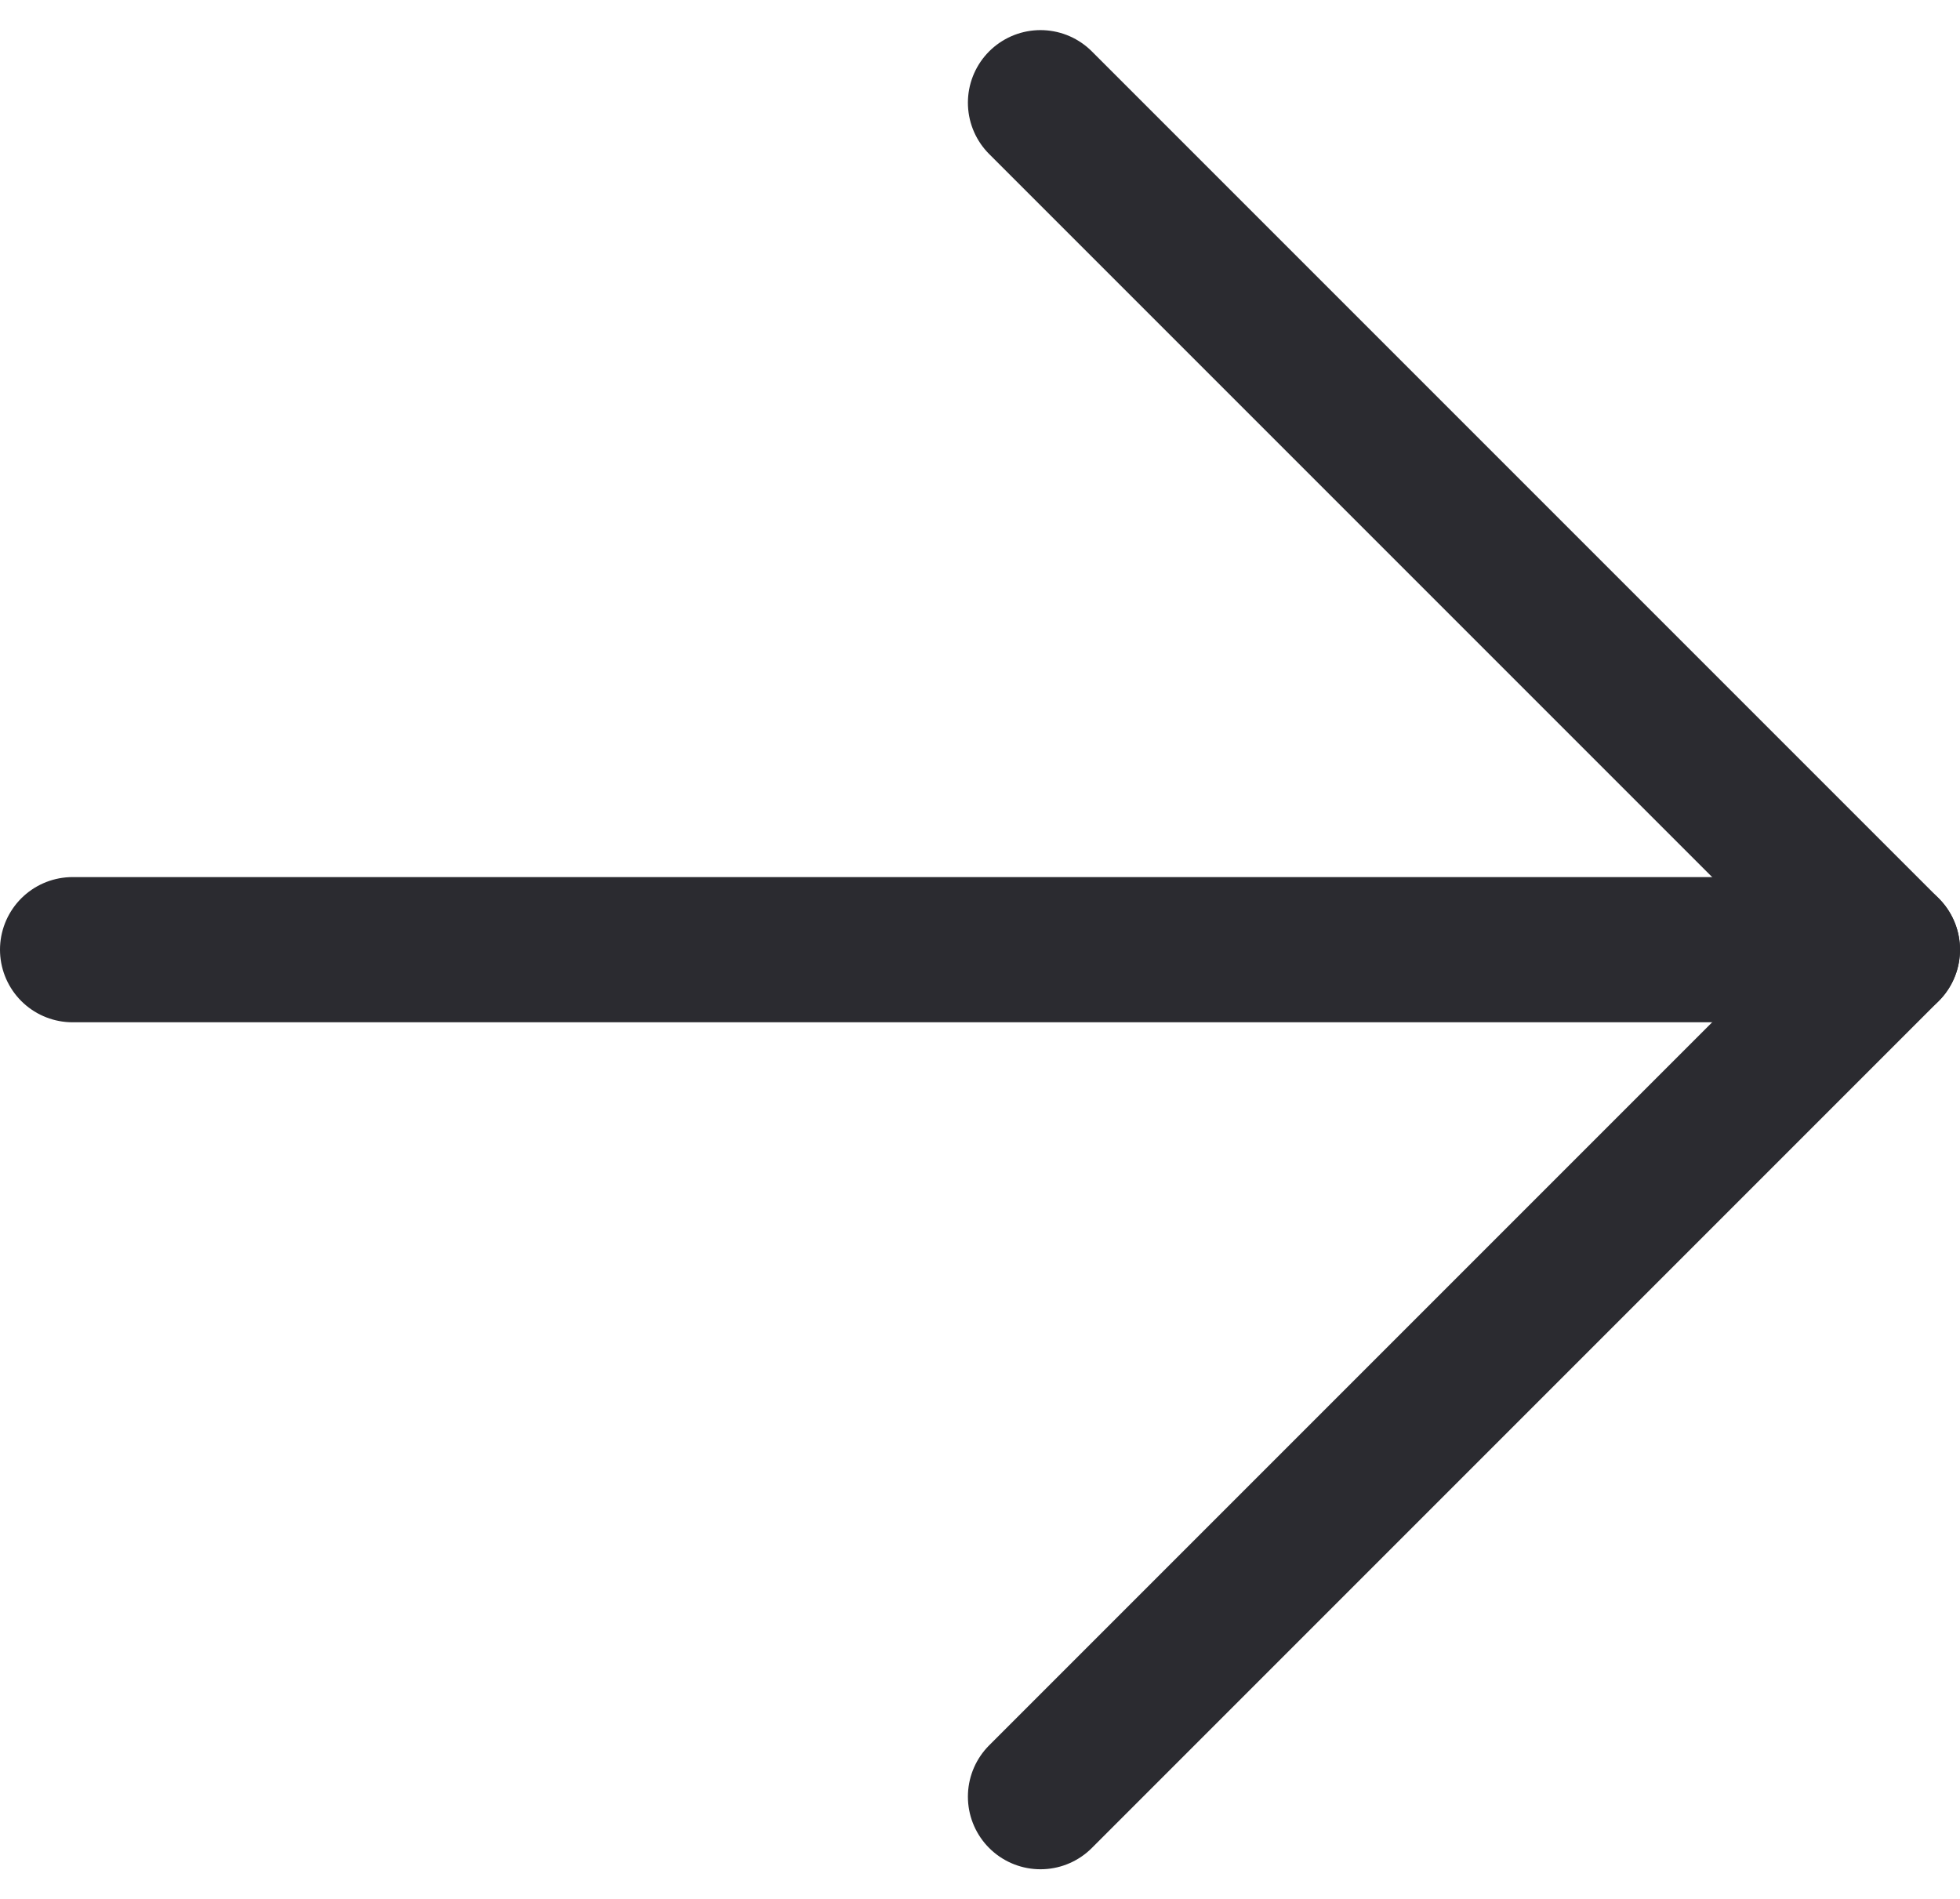
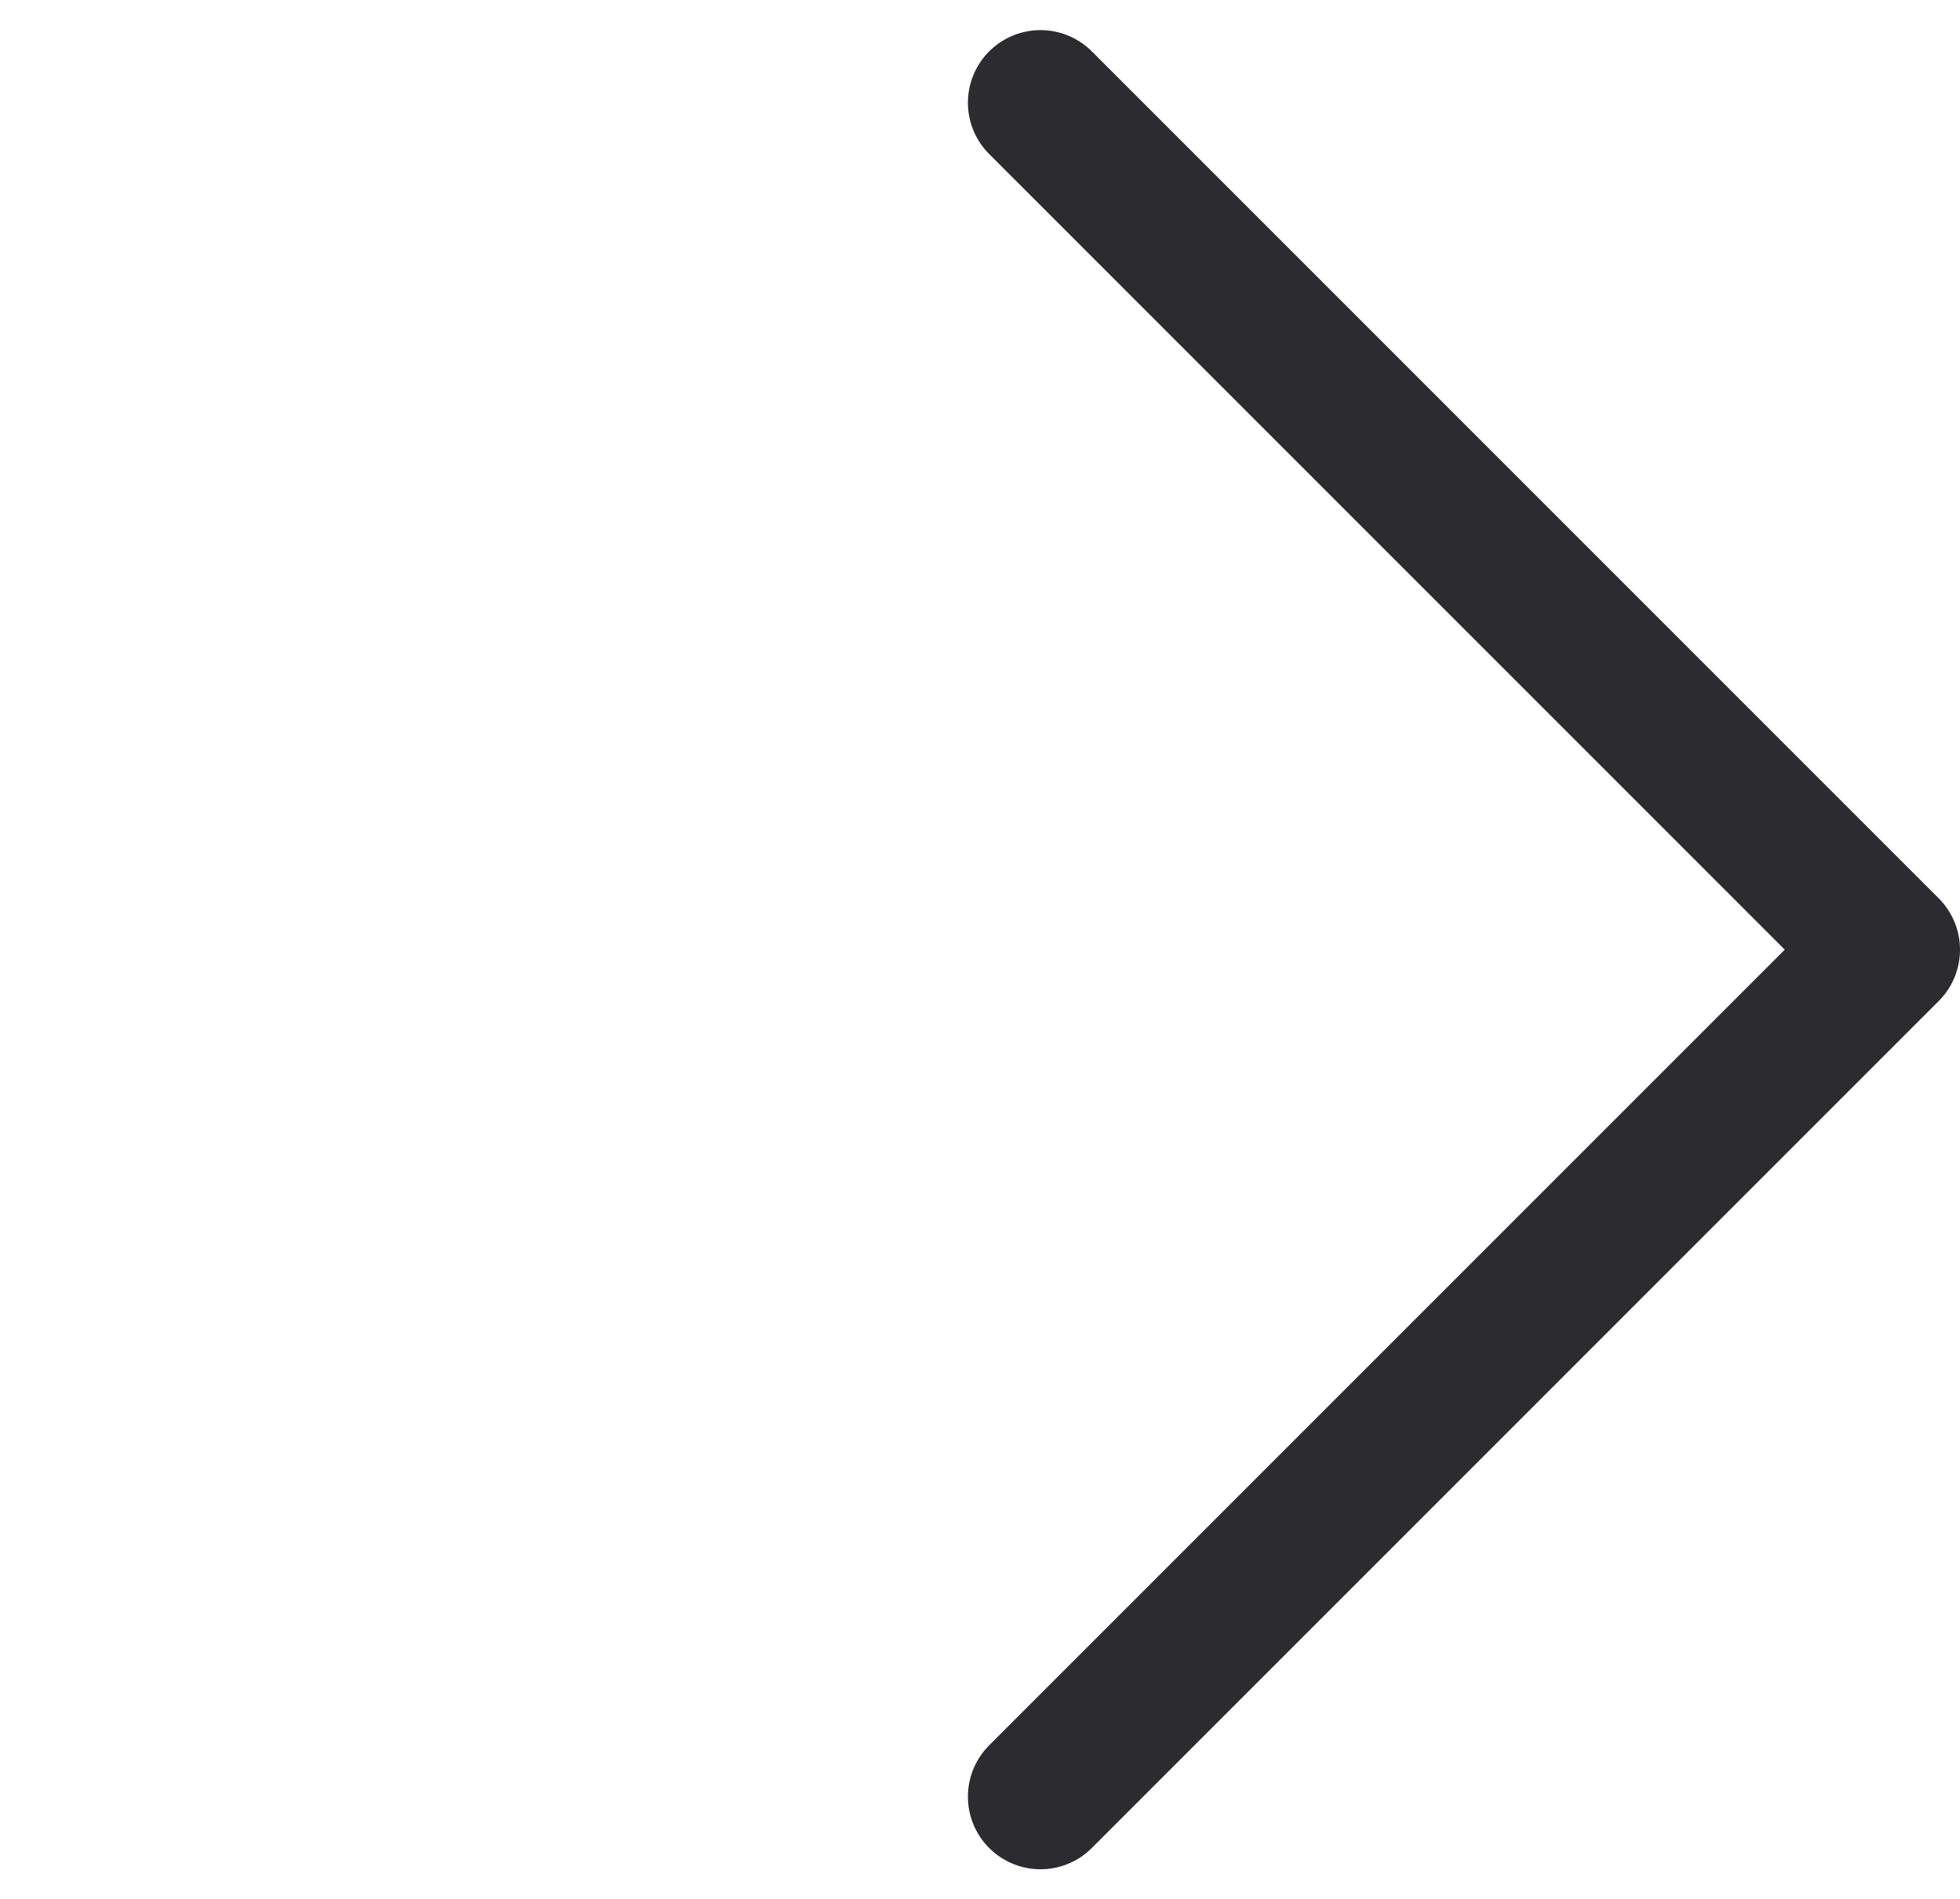
<svg xmlns="http://www.w3.org/2000/svg" height="19.621" viewBox="0 0 20.25 19.621" width="20.25">
  <g style="fill:none;stroke:#2b2b30;stroke-linecap:round;stroke-linejoin:round;stroke-miterlimit:10;stroke-width:1.5">
-     <path d="m-18.75.417h18.75" transform="translate(19.5 9.394)" />
    <path d="m-8.75 0 8.75 8.75-8.75 8.75" transform="translate(19.5 1.061)" />
  </g>
</svg>